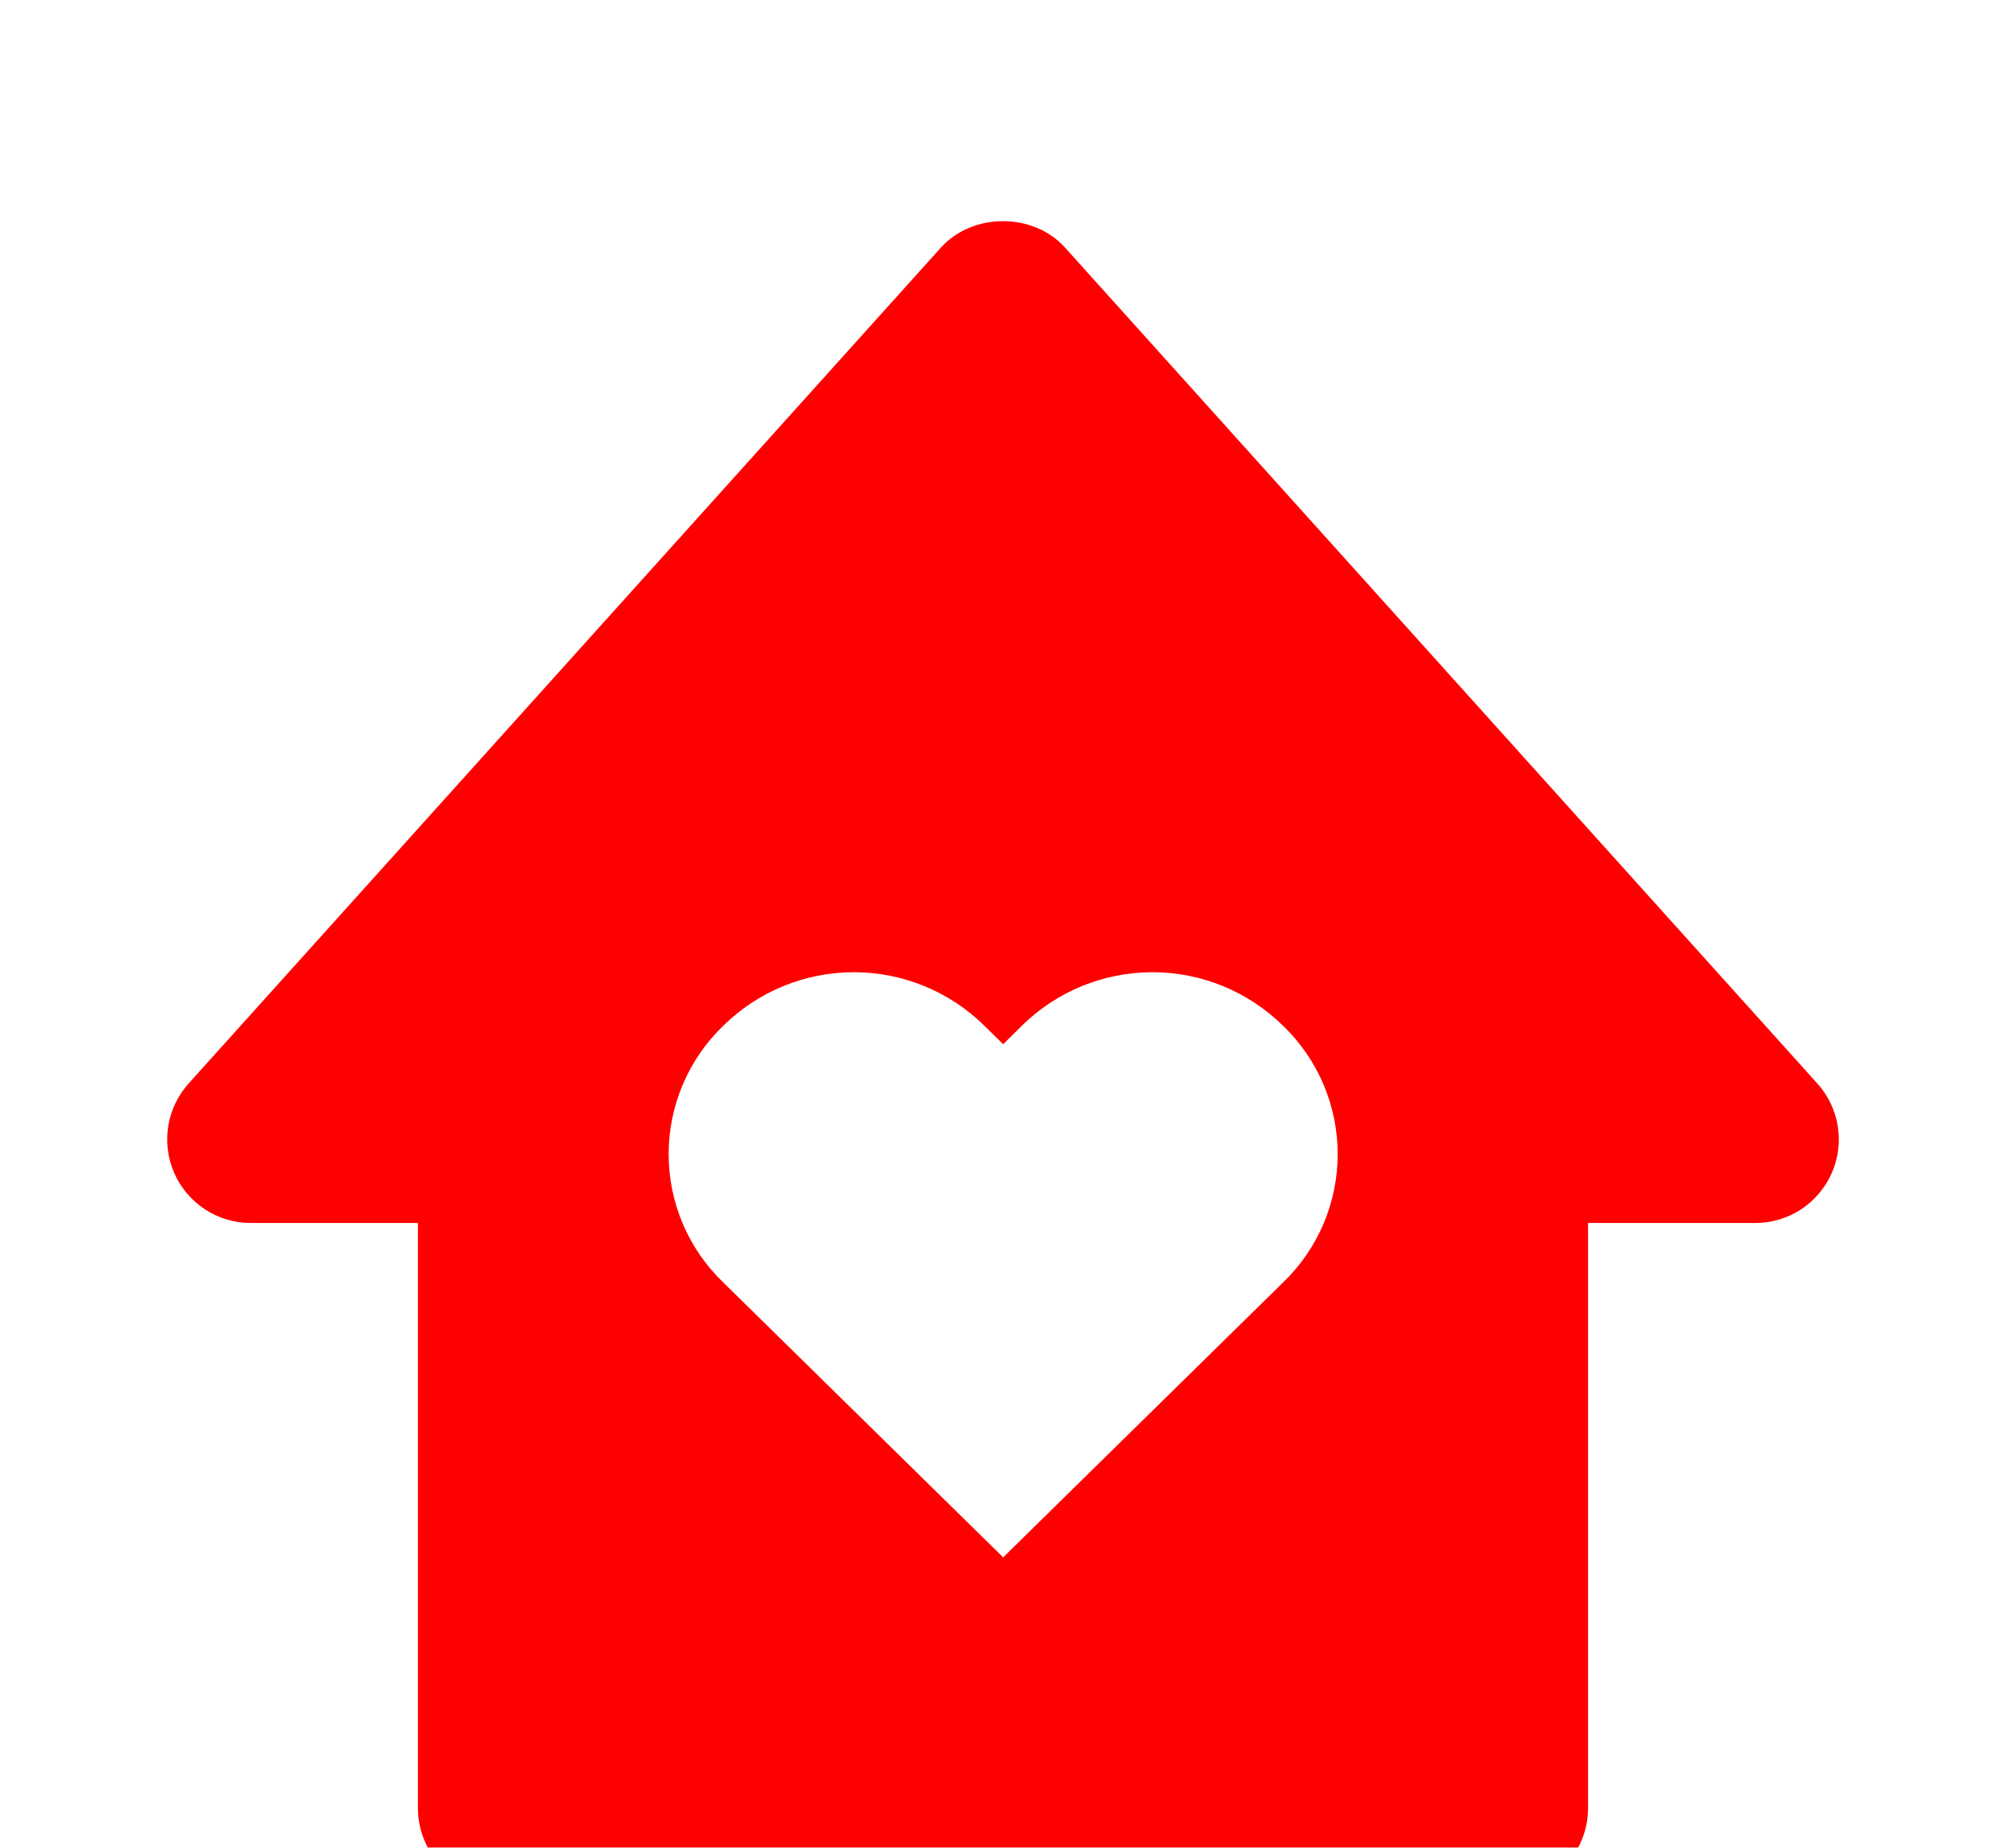
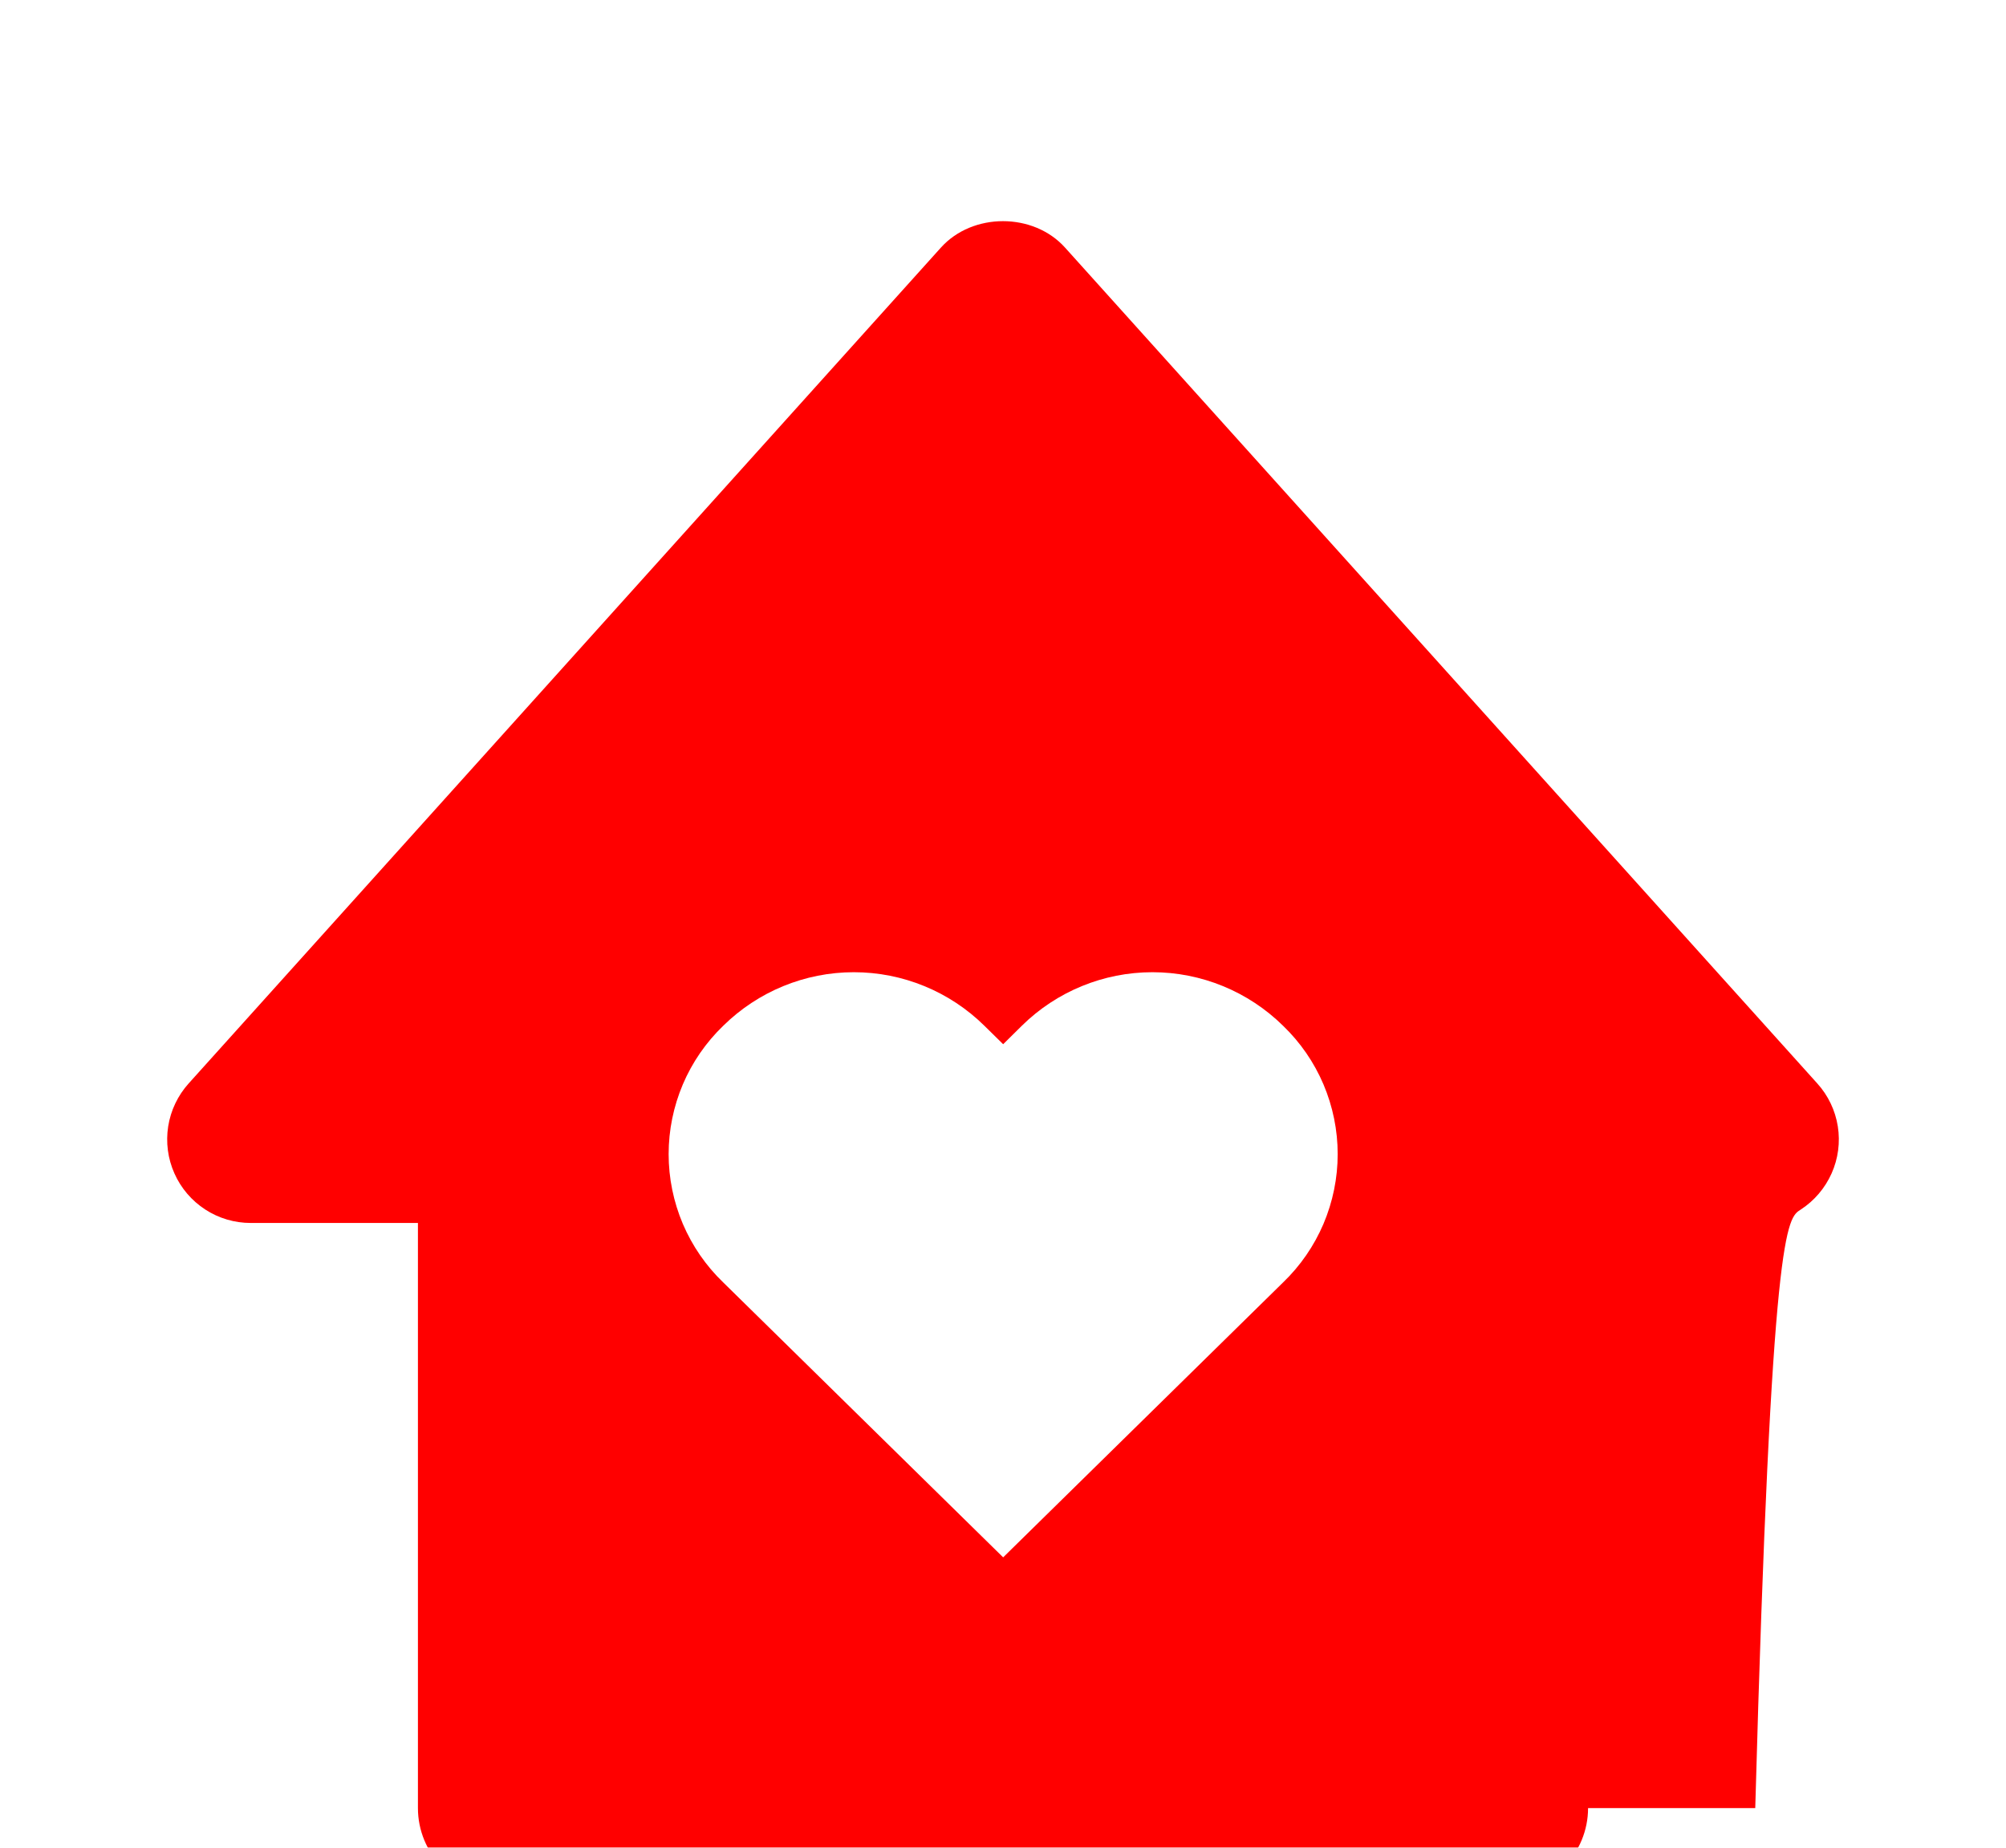
<svg xmlns="http://www.w3.org/2000/svg" width="38" height="35" viewBox="0 0 38 35" fill="none">
  <g filter="url(#filter0_d_848_11171)">
-     <path d="M4.75 19.166H7.917V30.25C7.917 30.67 8.083 31.073 8.38 31.369C8.677 31.666 9.08 31.833 9.5 31.833H28.5C28.92 31.833 29.323 31.666 29.619 31.369C29.916 31.073 30.083 30.67 30.083 30.25V19.166H33.25C33.556 19.167 33.855 19.078 34.112 18.912C34.369 18.745 34.571 18.507 34.696 18.228C34.821 17.948 34.862 17.638 34.814 17.336C34.766 17.033 34.631 16.751 34.426 16.524L20.176 0.691C19.576 0.022 18.424 0.022 17.823 0.691L3.573 16.524C3.369 16.751 3.234 17.033 3.186 17.336C3.139 17.638 3.179 17.948 3.304 18.227C3.428 18.507 3.631 18.744 3.888 18.911C4.144 19.078 4.444 19.166 4.75 19.166V19.166ZM13.7 15.431C14.36 14.781 15.248 14.416 16.174 14.416C17.101 14.416 17.989 14.781 18.648 15.431L19.003 15.78L19.356 15.431C20.015 14.781 20.904 14.416 21.831 14.416C22.757 14.416 23.646 14.781 24.306 15.431C24.633 15.746 24.893 16.123 25.071 16.541C25.248 16.959 25.34 17.408 25.34 17.862C25.34 18.316 25.248 18.765 25.071 19.183C24.893 19.6 24.633 19.978 24.306 20.292L19.003 25.5L13.7 20.292C13.373 19.978 13.113 19.6 12.935 19.183C12.758 18.765 12.666 18.316 12.666 17.862C12.666 17.408 12.758 16.959 12.935 16.541C13.113 16.123 13.373 15.746 13.7 15.431V15.431Z" fill="#FF0000" />
+     <path d="M4.75 19.166H7.917V30.25C7.917 30.67 8.083 31.073 8.38 31.369C8.677 31.666 9.08 31.833 9.5 31.833H28.5C28.92 31.833 29.323 31.666 29.619 31.369C29.916 31.073 30.083 30.67 30.083 30.25H33.25C33.556 19.167 33.855 19.078 34.112 18.912C34.369 18.745 34.571 18.507 34.696 18.228C34.821 17.948 34.862 17.638 34.814 17.336C34.766 17.033 34.631 16.751 34.426 16.524L20.176 0.691C19.576 0.022 18.424 0.022 17.823 0.691L3.573 16.524C3.369 16.751 3.234 17.033 3.186 17.336C3.139 17.638 3.179 17.948 3.304 18.227C3.428 18.507 3.631 18.744 3.888 18.911C4.144 19.078 4.444 19.166 4.75 19.166V19.166ZM13.7 15.431C14.36 14.781 15.248 14.416 16.174 14.416C17.101 14.416 17.989 14.781 18.648 15.431L19.003 15.78L19.356 15.431C20.015 14.781 20.904 14.416 21.831 14.416C22.757 14.416 23.646 14.781 24.306 15.431C24.633 15.746 24.893 16.123 25.071 16.541C25.248 16.959 25.34 17.408 25.34 17.862C25.34 18.316 25.248 18.765 25.071 19.183C24.893 19.6 24.633 19.978 24.306 20.292L19.003 25.5L13.7 20.292C13.373 19.978 13.113 19.6 12.935 19.183C12.758 18.765 12.666 18.316 12.666 17.862C12.666 17.408 12.758 16.959 12.935 16.541C13.113 16.123 13.373 15.746 13.7 15.431V15.431Z" fill="#FF0000" />
  </g>
  <defs>
    <filter id="filter0_d_848_11171" x="-0.833" y="0.189" width="39.666" height="39.644" filterUnits="userSpaceOnUse" color-interpolation-filters="sRGB">
      <feFlood flood-opacity="0" result="BackgroundImageFix" />
      <feColorMatrix in="SourceAlpha" type="matrix" values="0 0 0 0 0 0 0 0 0 0 0 0 0 0 0 0 0 0 127 0" result="hardAlpha" />
      <feOffset dy="4" />
      <feGaussianBlur stdDeviation="2" />
      <feComposite in2="hardAlpha" operator="out" />
      <feColorMatrix type="matrix" values="0 0 0 0 0 0 0 0 0 0 0 0 0 0 0 0 0 0 0.25 0" />
      <feBlend mode="normal" in2="BackgroundImageFix" result="effect1_dropShadow_848_11171" />
      <feBlend mode="normal" in="SourceGraphic" in2="effect1_dropShadow_848_11171" result="shape" />
    </filter>
  </defs>
</svg>